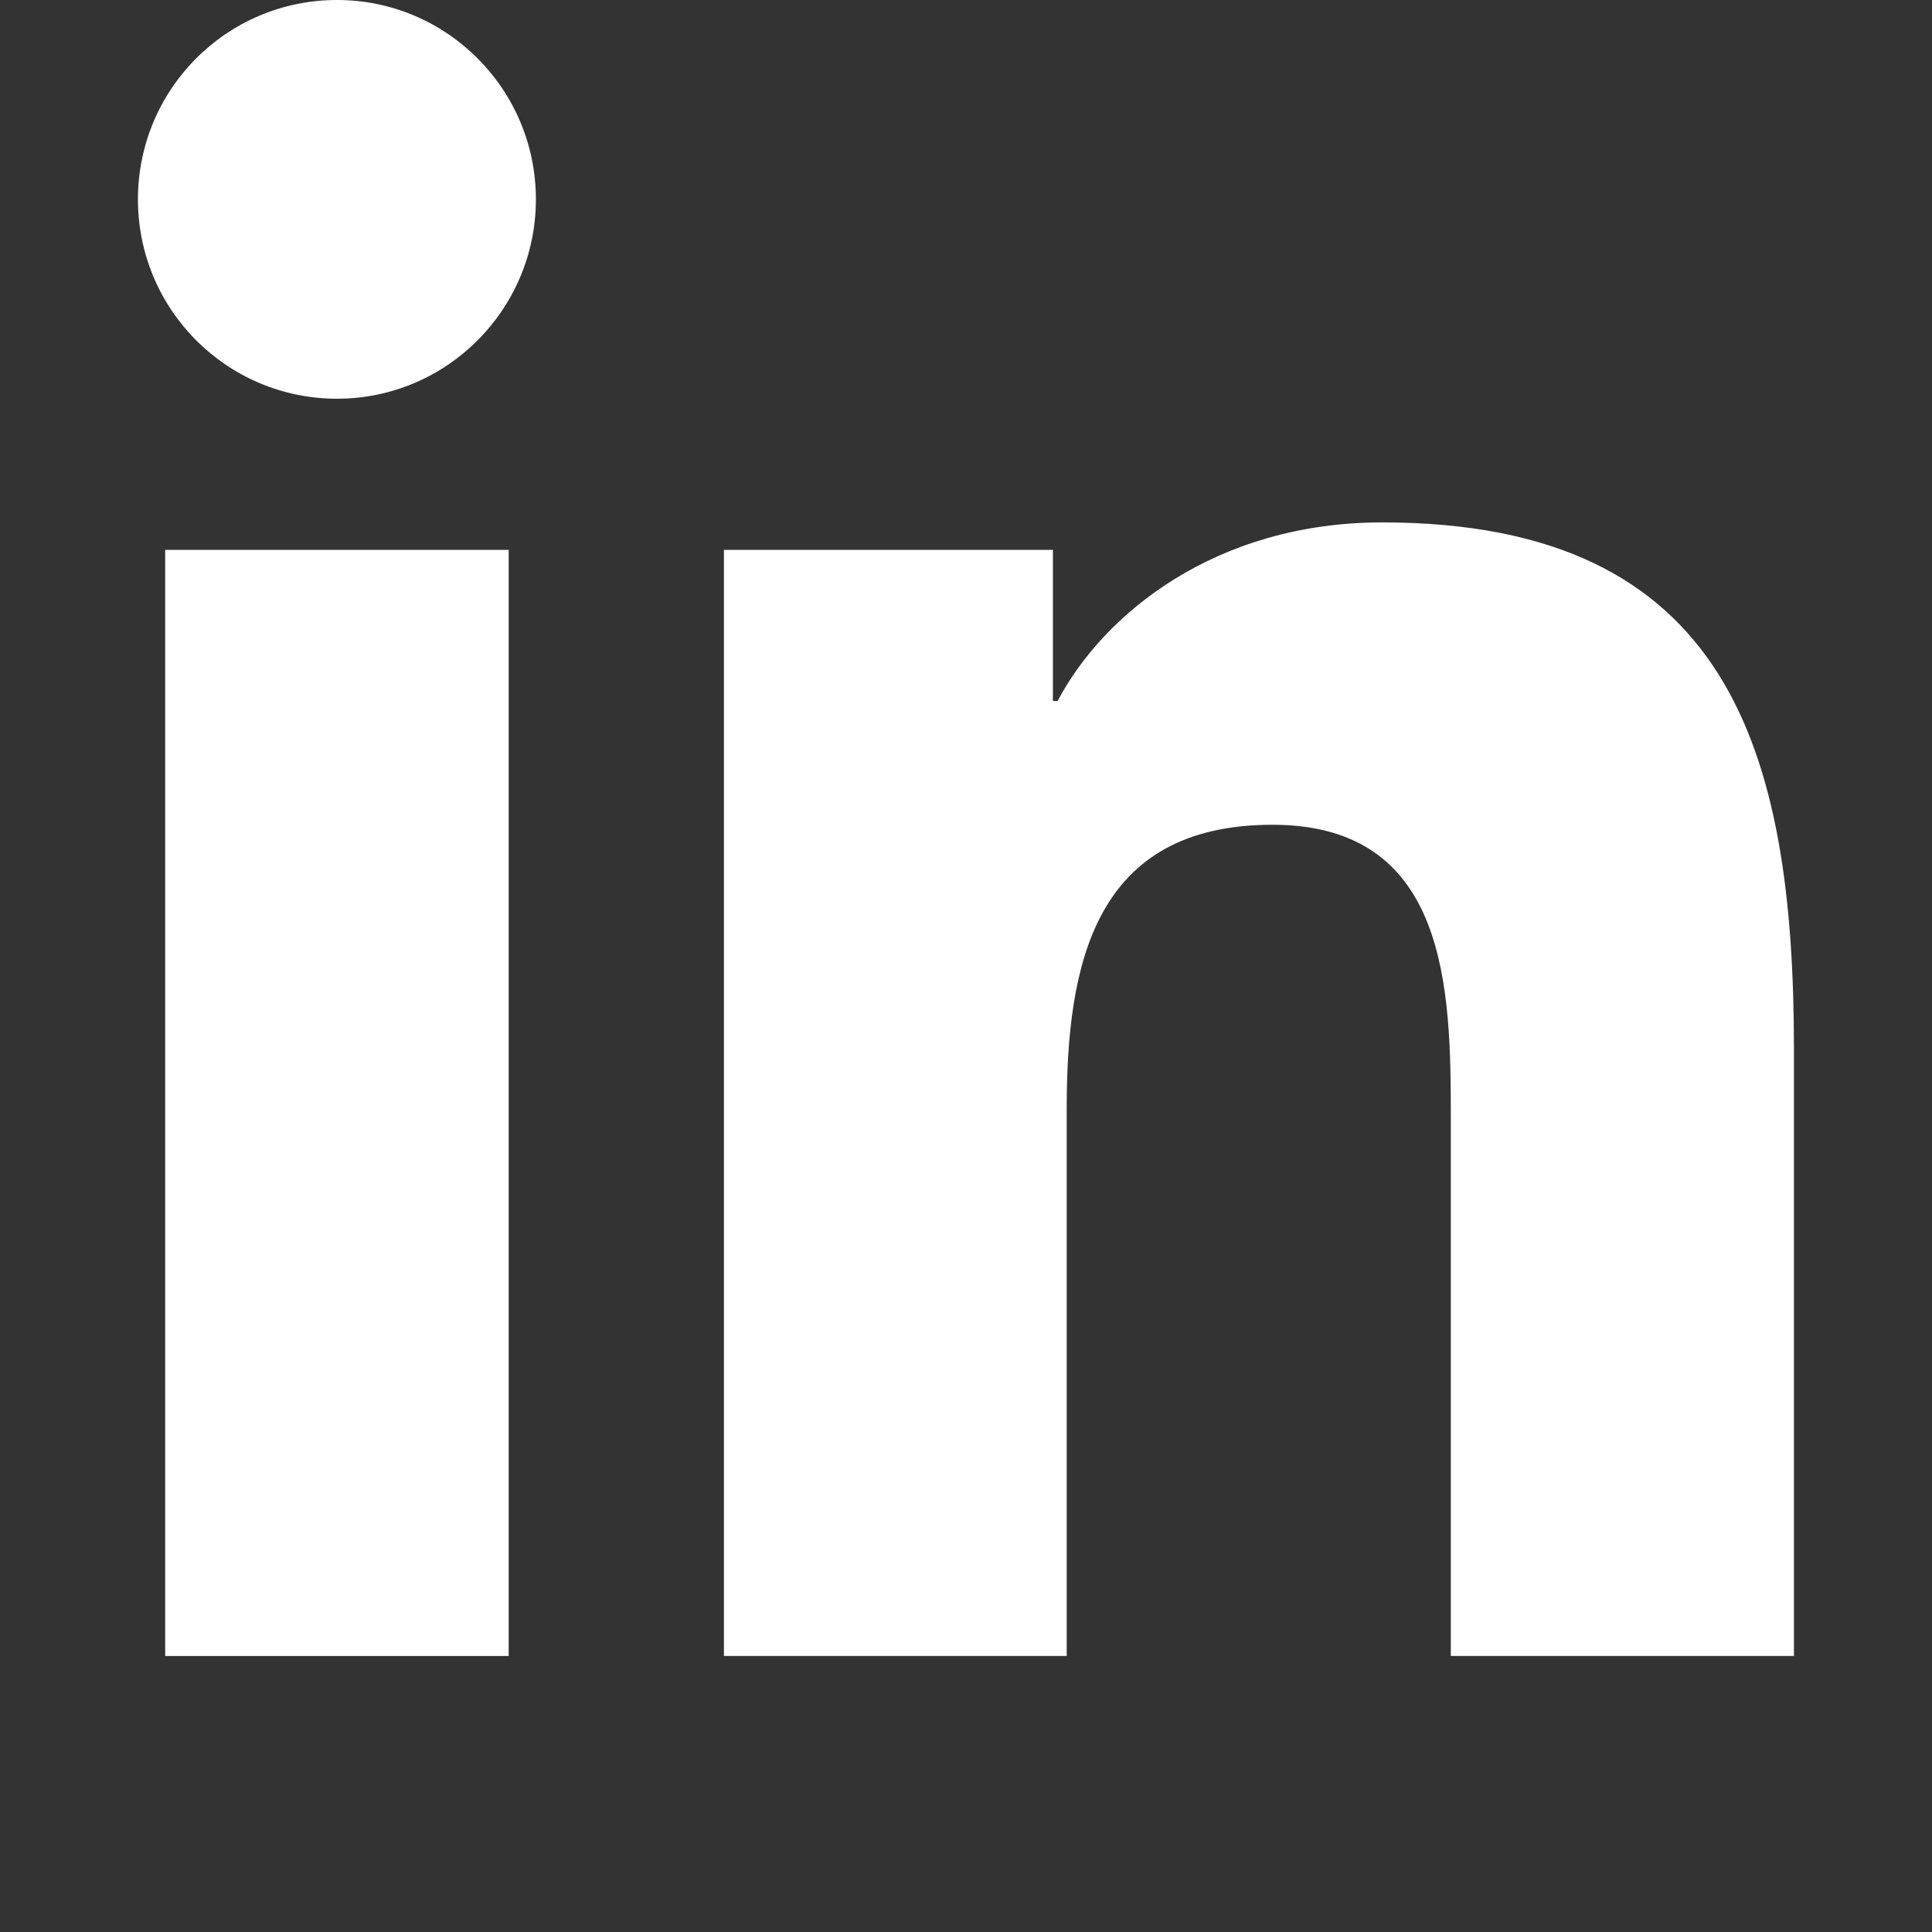
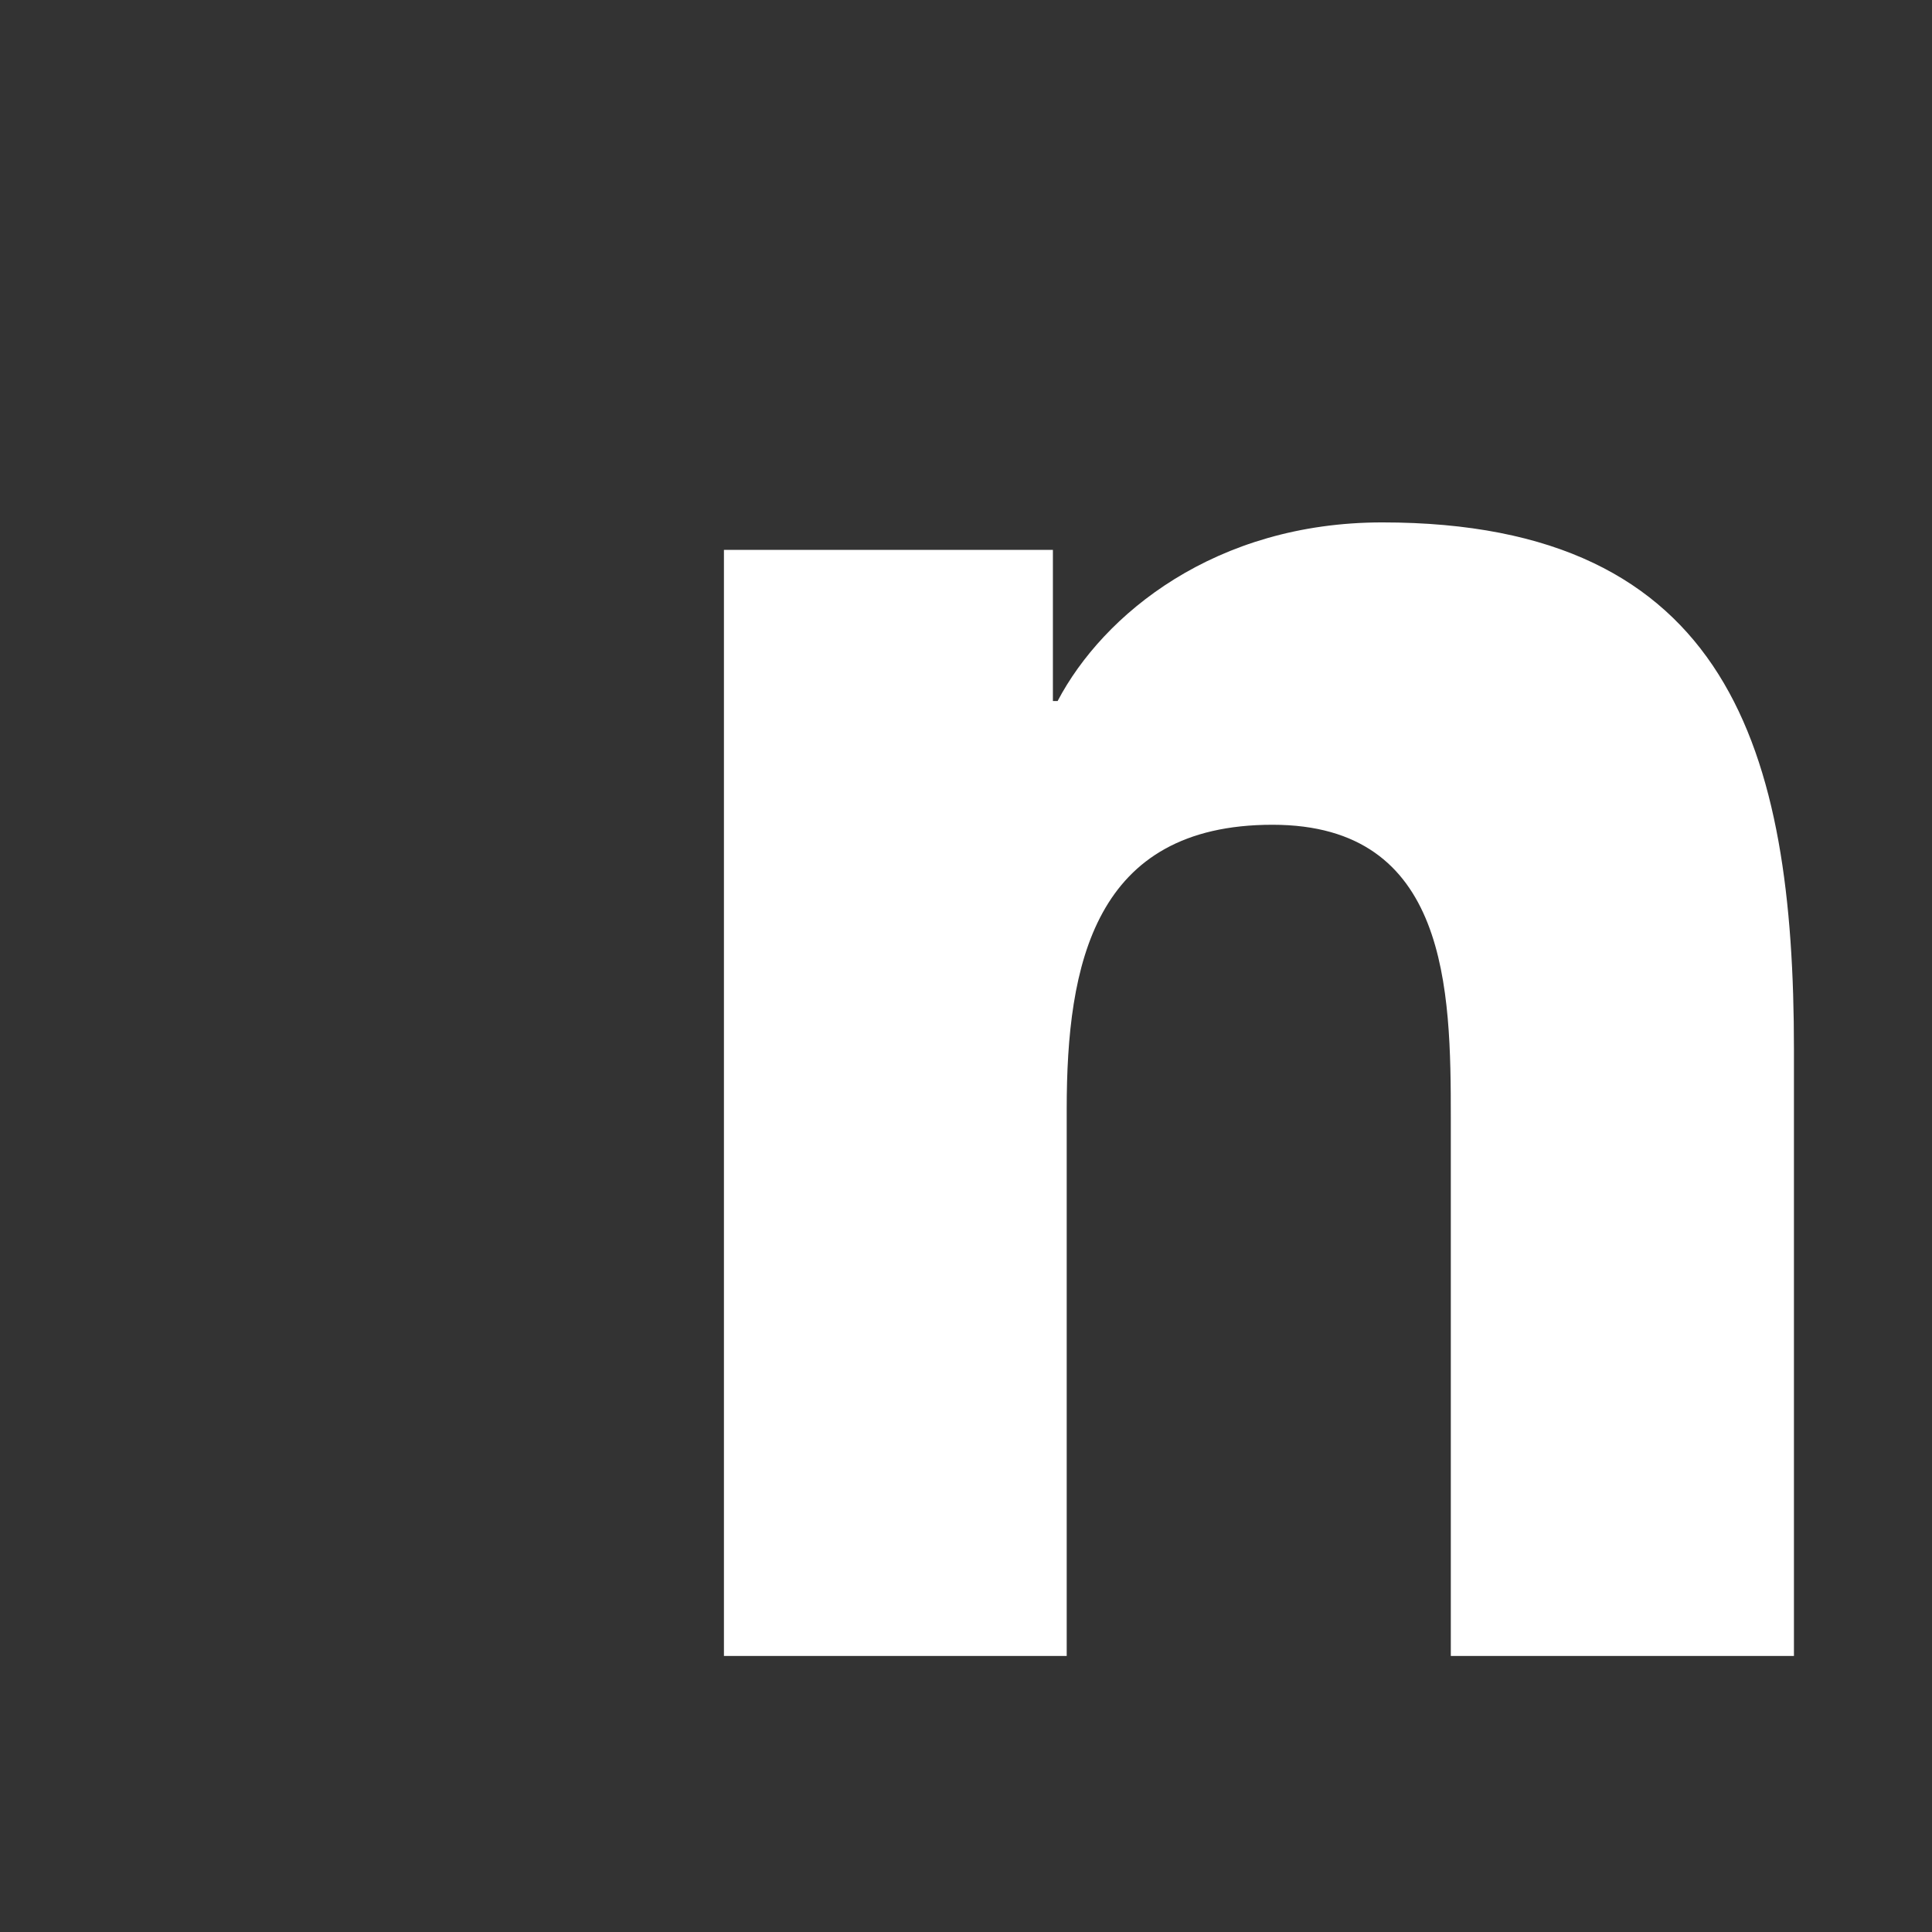
<svg xmlns="http://www.w3.org/2000/svg" width="48" height="48" viewBox="0 0 48 48" fill="none">
  <rect x="0" y="0" width="48" height="48" fill="#333333" stroke="none" />
-   <path fill-rule="evenodd" clip-rule="evenodd" d="M8.373 0C11.1 0 13.314 2.219 13.314 4.953C13.314 7.687 11.1 9.906 8.373 9.906C5.635 9.906 3.427 7.687 3.427 4.953C3.427 2.219 5.635 0 8.373 0ZM4.104 41.143H12.638V13.661H4.104V41.143Z" fill="white" />
  <path fill-rule="evenodd" clip-rule="evenodd" d="M17.986 13.661H26.159V17.417H26.276C27.412 15.257 30.194 12.979 34.342 12.979C42.974 12.979 44.57 18.669 44.57 26.07V41.142H36.045V27.778C36.045 24.591 35.99 20.491 31.615 20.491C27.179 20.491 26.502 23.965 26.502 27.55V41.142H17.986V13.661Z" fill="white" />
</svg>